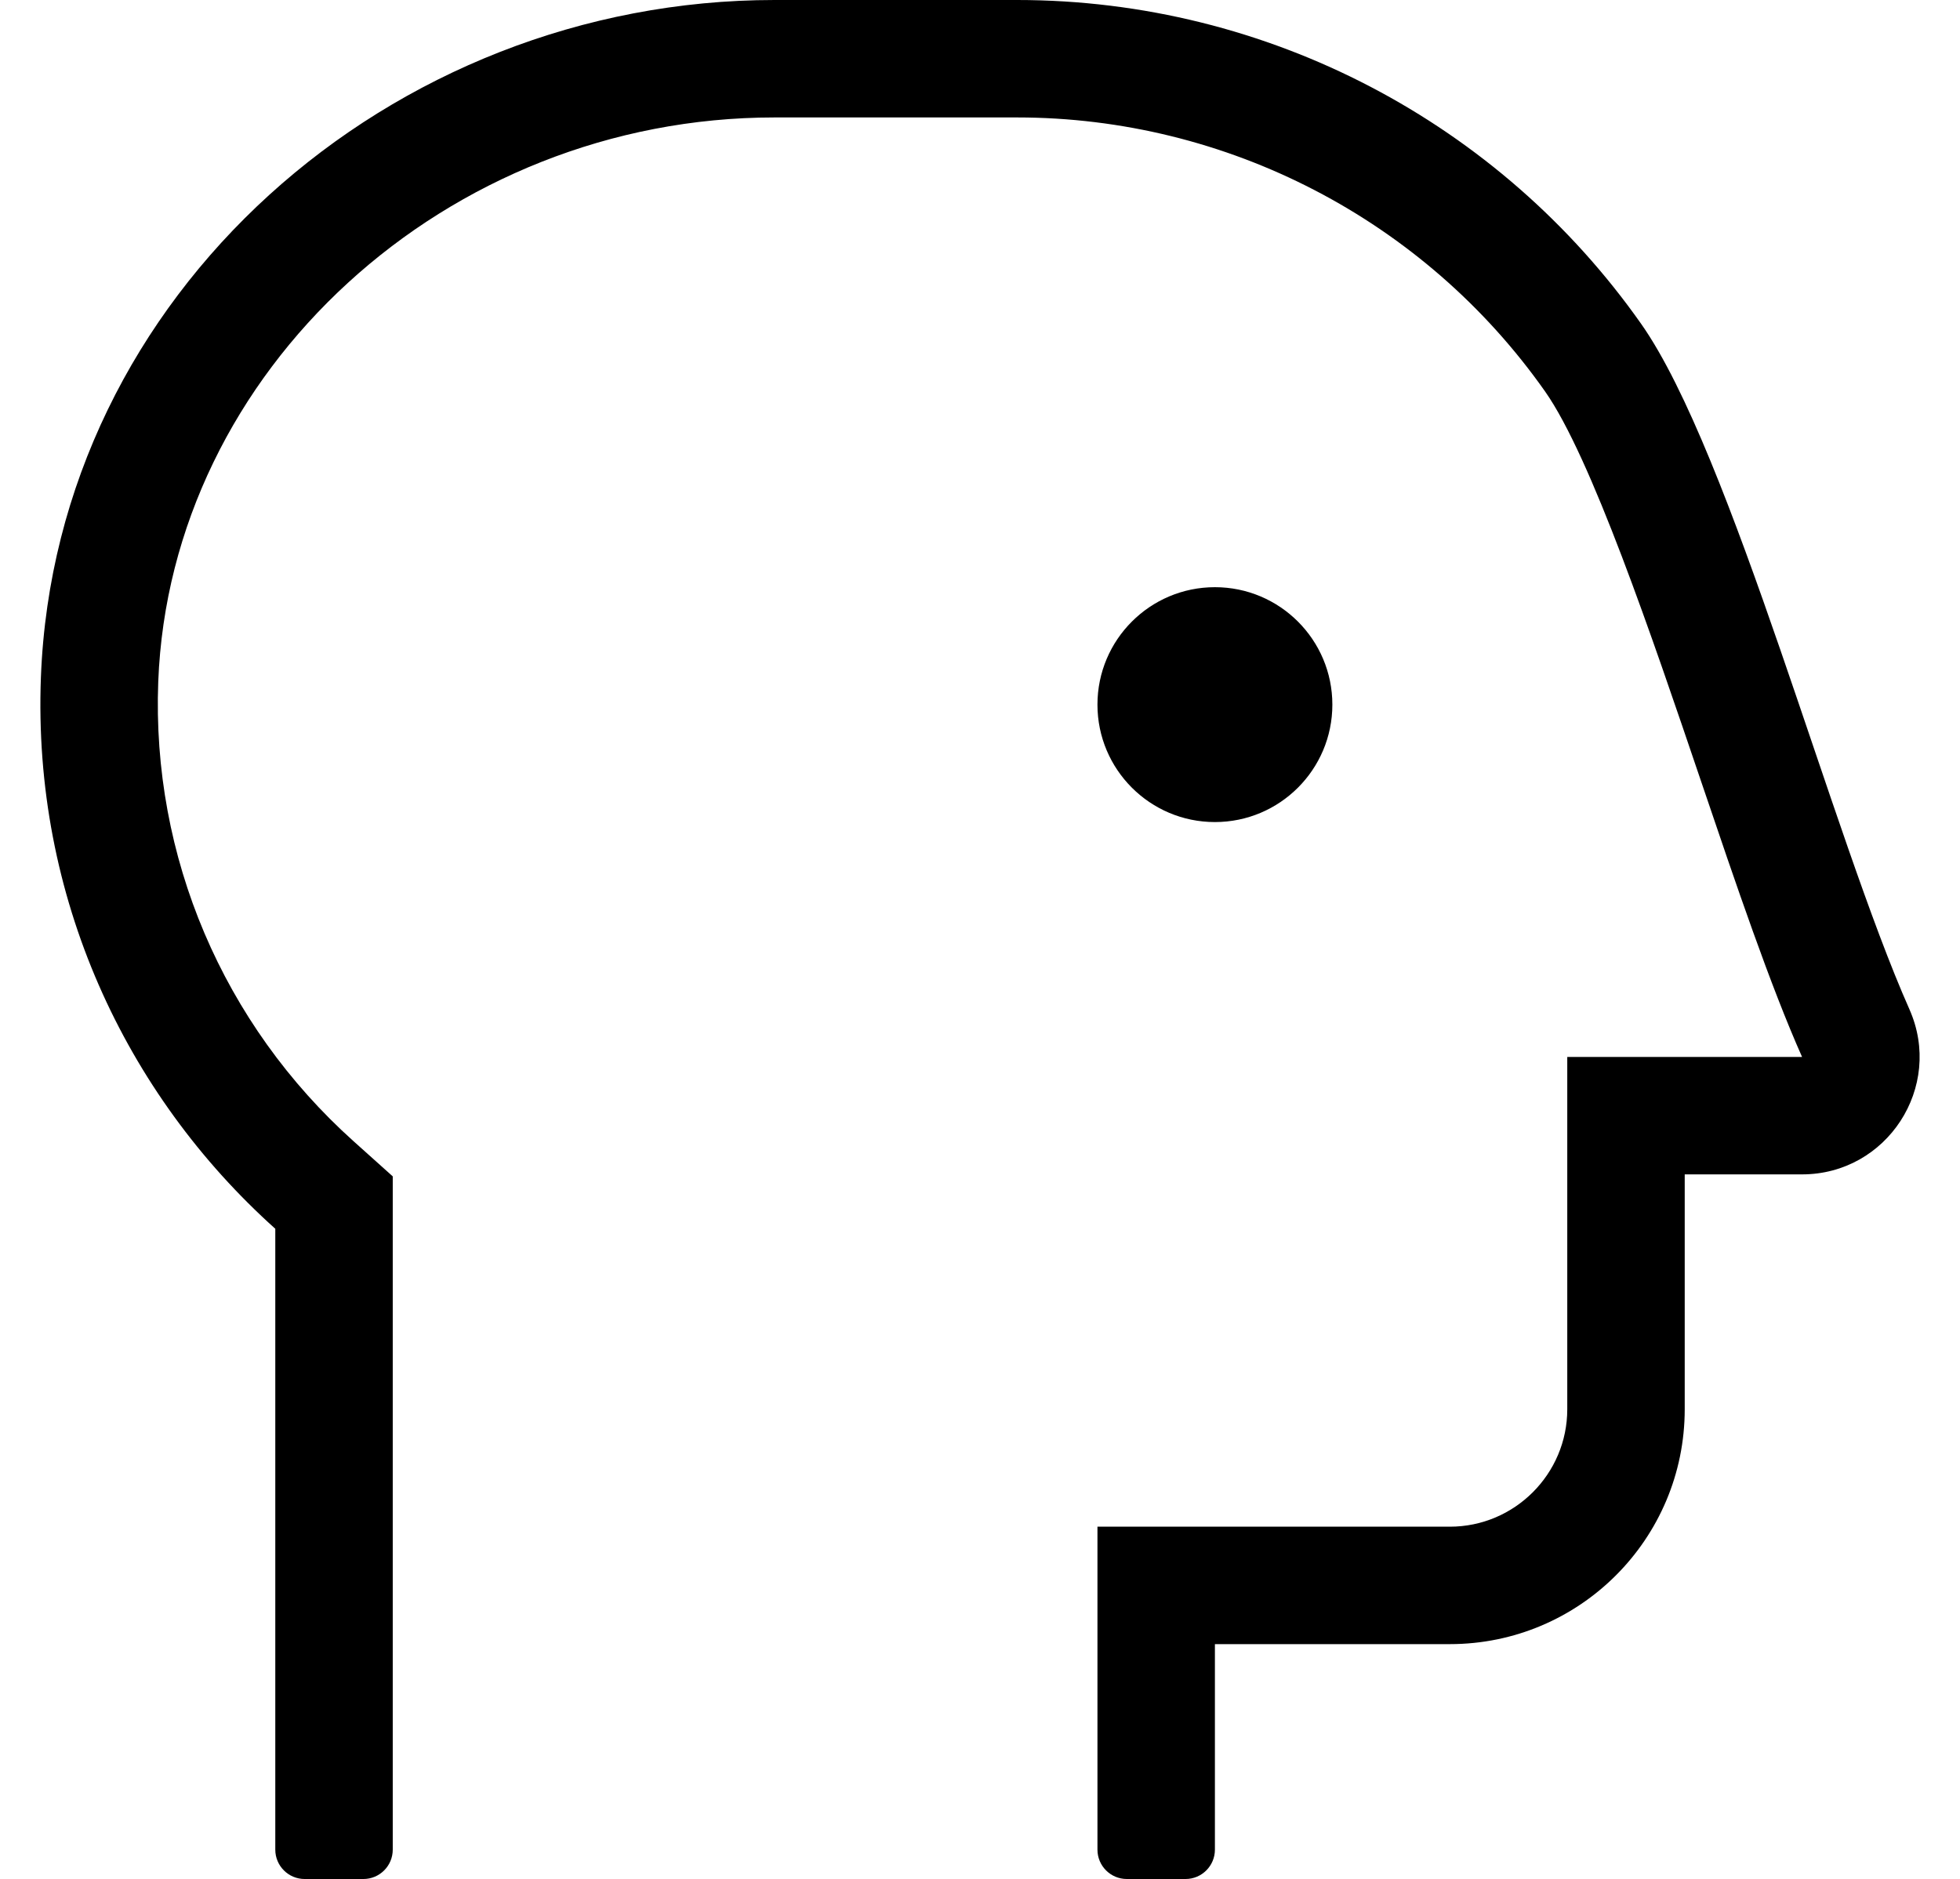
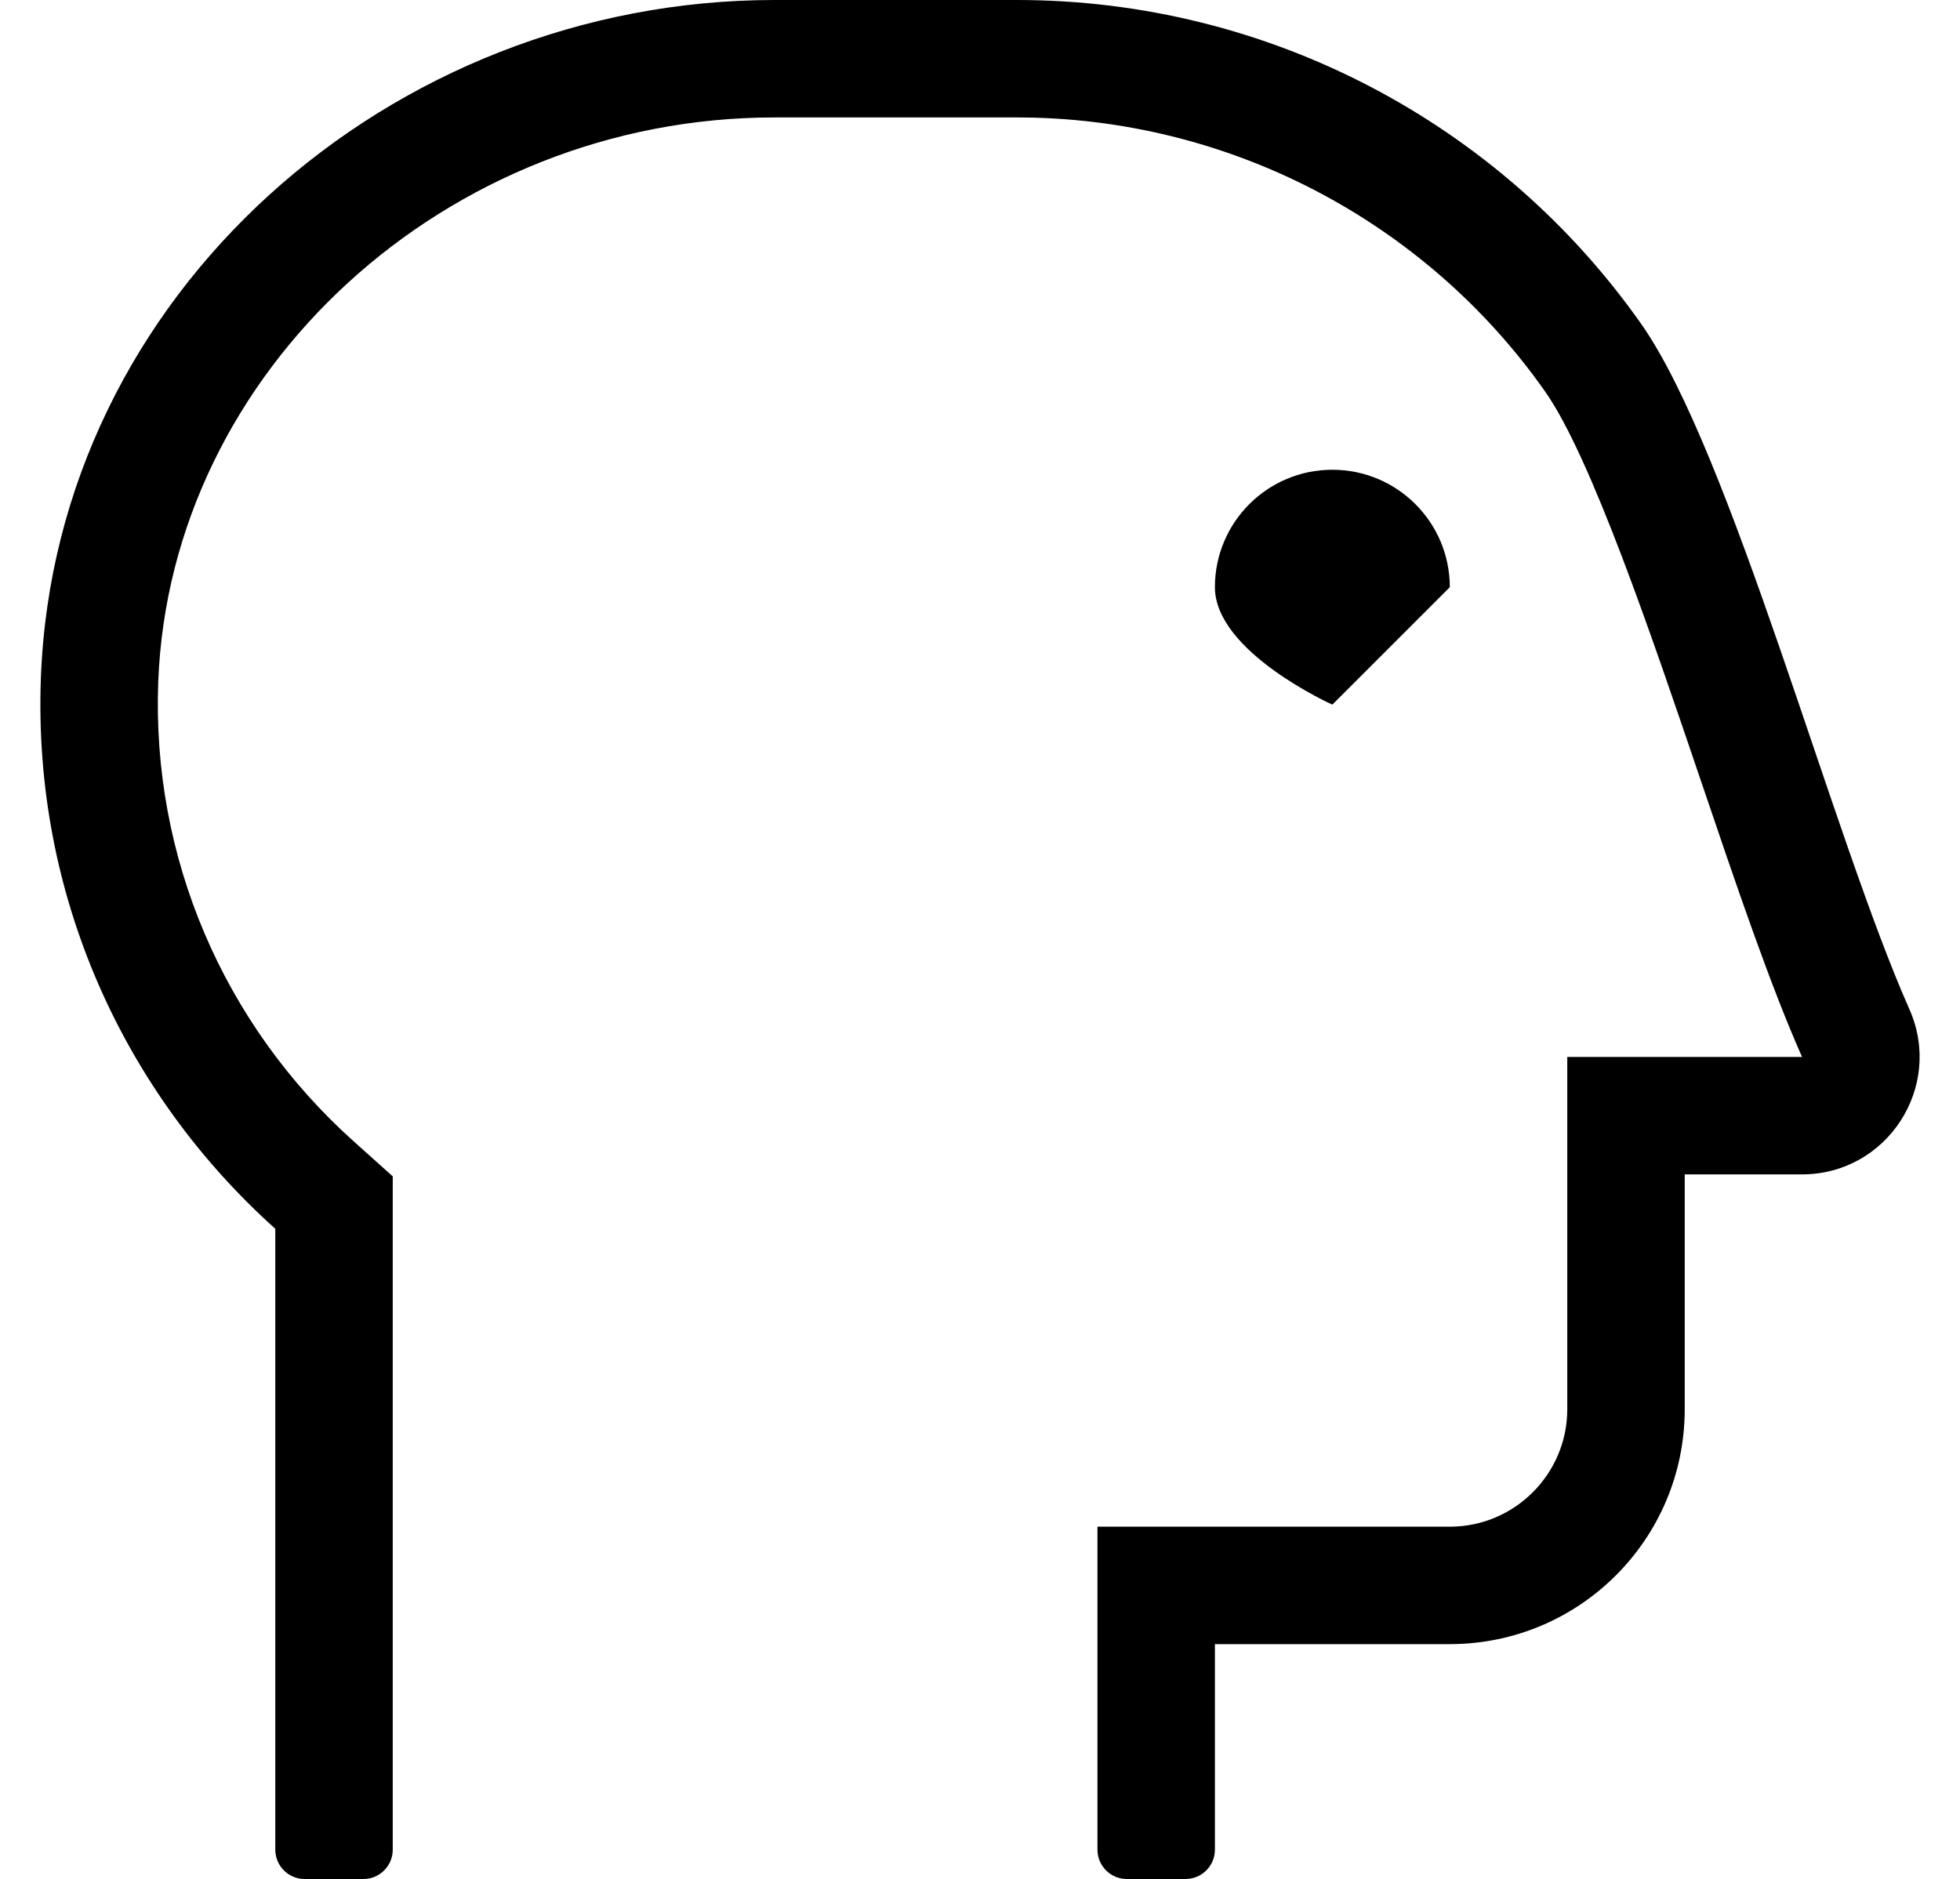
<svg xmlns="http://www.w3.org/2000/svg" version="1.1" viewBox="-11 0 534 512">
-   <path fill="currentColor" d="M509.21 275c9.4 21.16 -6.09 45 -29.25 45h-31.96v64c0 35.35 -28.65 64 -64 64h-64v56c0 4.42 -3.58 8 -8 8h-16c-4.42 0 -8 -3.58 -8 -8v-88h96c17.64 0 32 -14.36 32 -32v-96h63.97 c-8.64 -19.44 -17.84 -46.56 -27.569 -75.269c-13.341 -39.33 -29.931 -88.27 -42.45 -106.07c-32.891 -46.75 -86.67 -74.66 -143.86 -74.66h-66.08c-89.35 0 -164.66 68.981 -167.899 153.77 c-1.811 47.61 17.6 93.261 53.25 125.23l10.64 9.54v183.46c0 4.42 -3.58 8 -8 8h-16c-4.42 0 -8 -3.58 -8 -8v-169.18c-40.9 -36.681 -66.13 -90.49 -63.86 -150.271c3.98 -104.47 95.33 -184.55 199.87 -184.55h66.08 c68.47 0 131.59 33.6 170.04 88.25c24.64 35.02 52.14 139.63 73.08 186.75zM352 192c0 17.67 -14.33 32 -32 32s-32 -14.33 -32 -32s14.33 -32 32 -32s32 14.33 32 32z" />
+   <path fill="currentColor" d="M509.21 275c9.4 21.16 -6.09 45 -29.25 45h-31.96v64c0 35.35 -28.65 64 -64 64h-64v56c0 4.42 -3.58 8 -8 8h-16c-4.42 0 -8 -3.58 -8 -8v-88h96c17.64 0 32 -14.36 32 -32v-96h63.97 c-8.64 -19.44 -17.84 -46.56 -27.569 -75.269c-13.341 -39.33 -29.931 -88.27 -42.45 -106.07c-32.891 -46.75 -86.67 -74.66 -143.86 -74.66h-66.08c-89.35 0 -164.66 68.981 -167.899 153.77 c-1.811 47.61 17.6 93.261 53.25 125.23l10.64 9.54v183.46c0 4.42 -3.58 8 -8 8h-16c-4.42 0 -8 -3.58 -8 -8v-169.18c-40.9 -36.681 -66.13 -90.49 -63.86 -150.271c3.98 -104.47 95.33 -184.55 199.87 -184.55h66.08 c68.47 0 131.59 33.6 170.04 88.25c24.64 35.02 52.14 139.63 73.08 186.75zM352 192s-32 -14.33 -32 -32s14.33 -32 32 -32s32 14.33 32 32z" />
</svg>